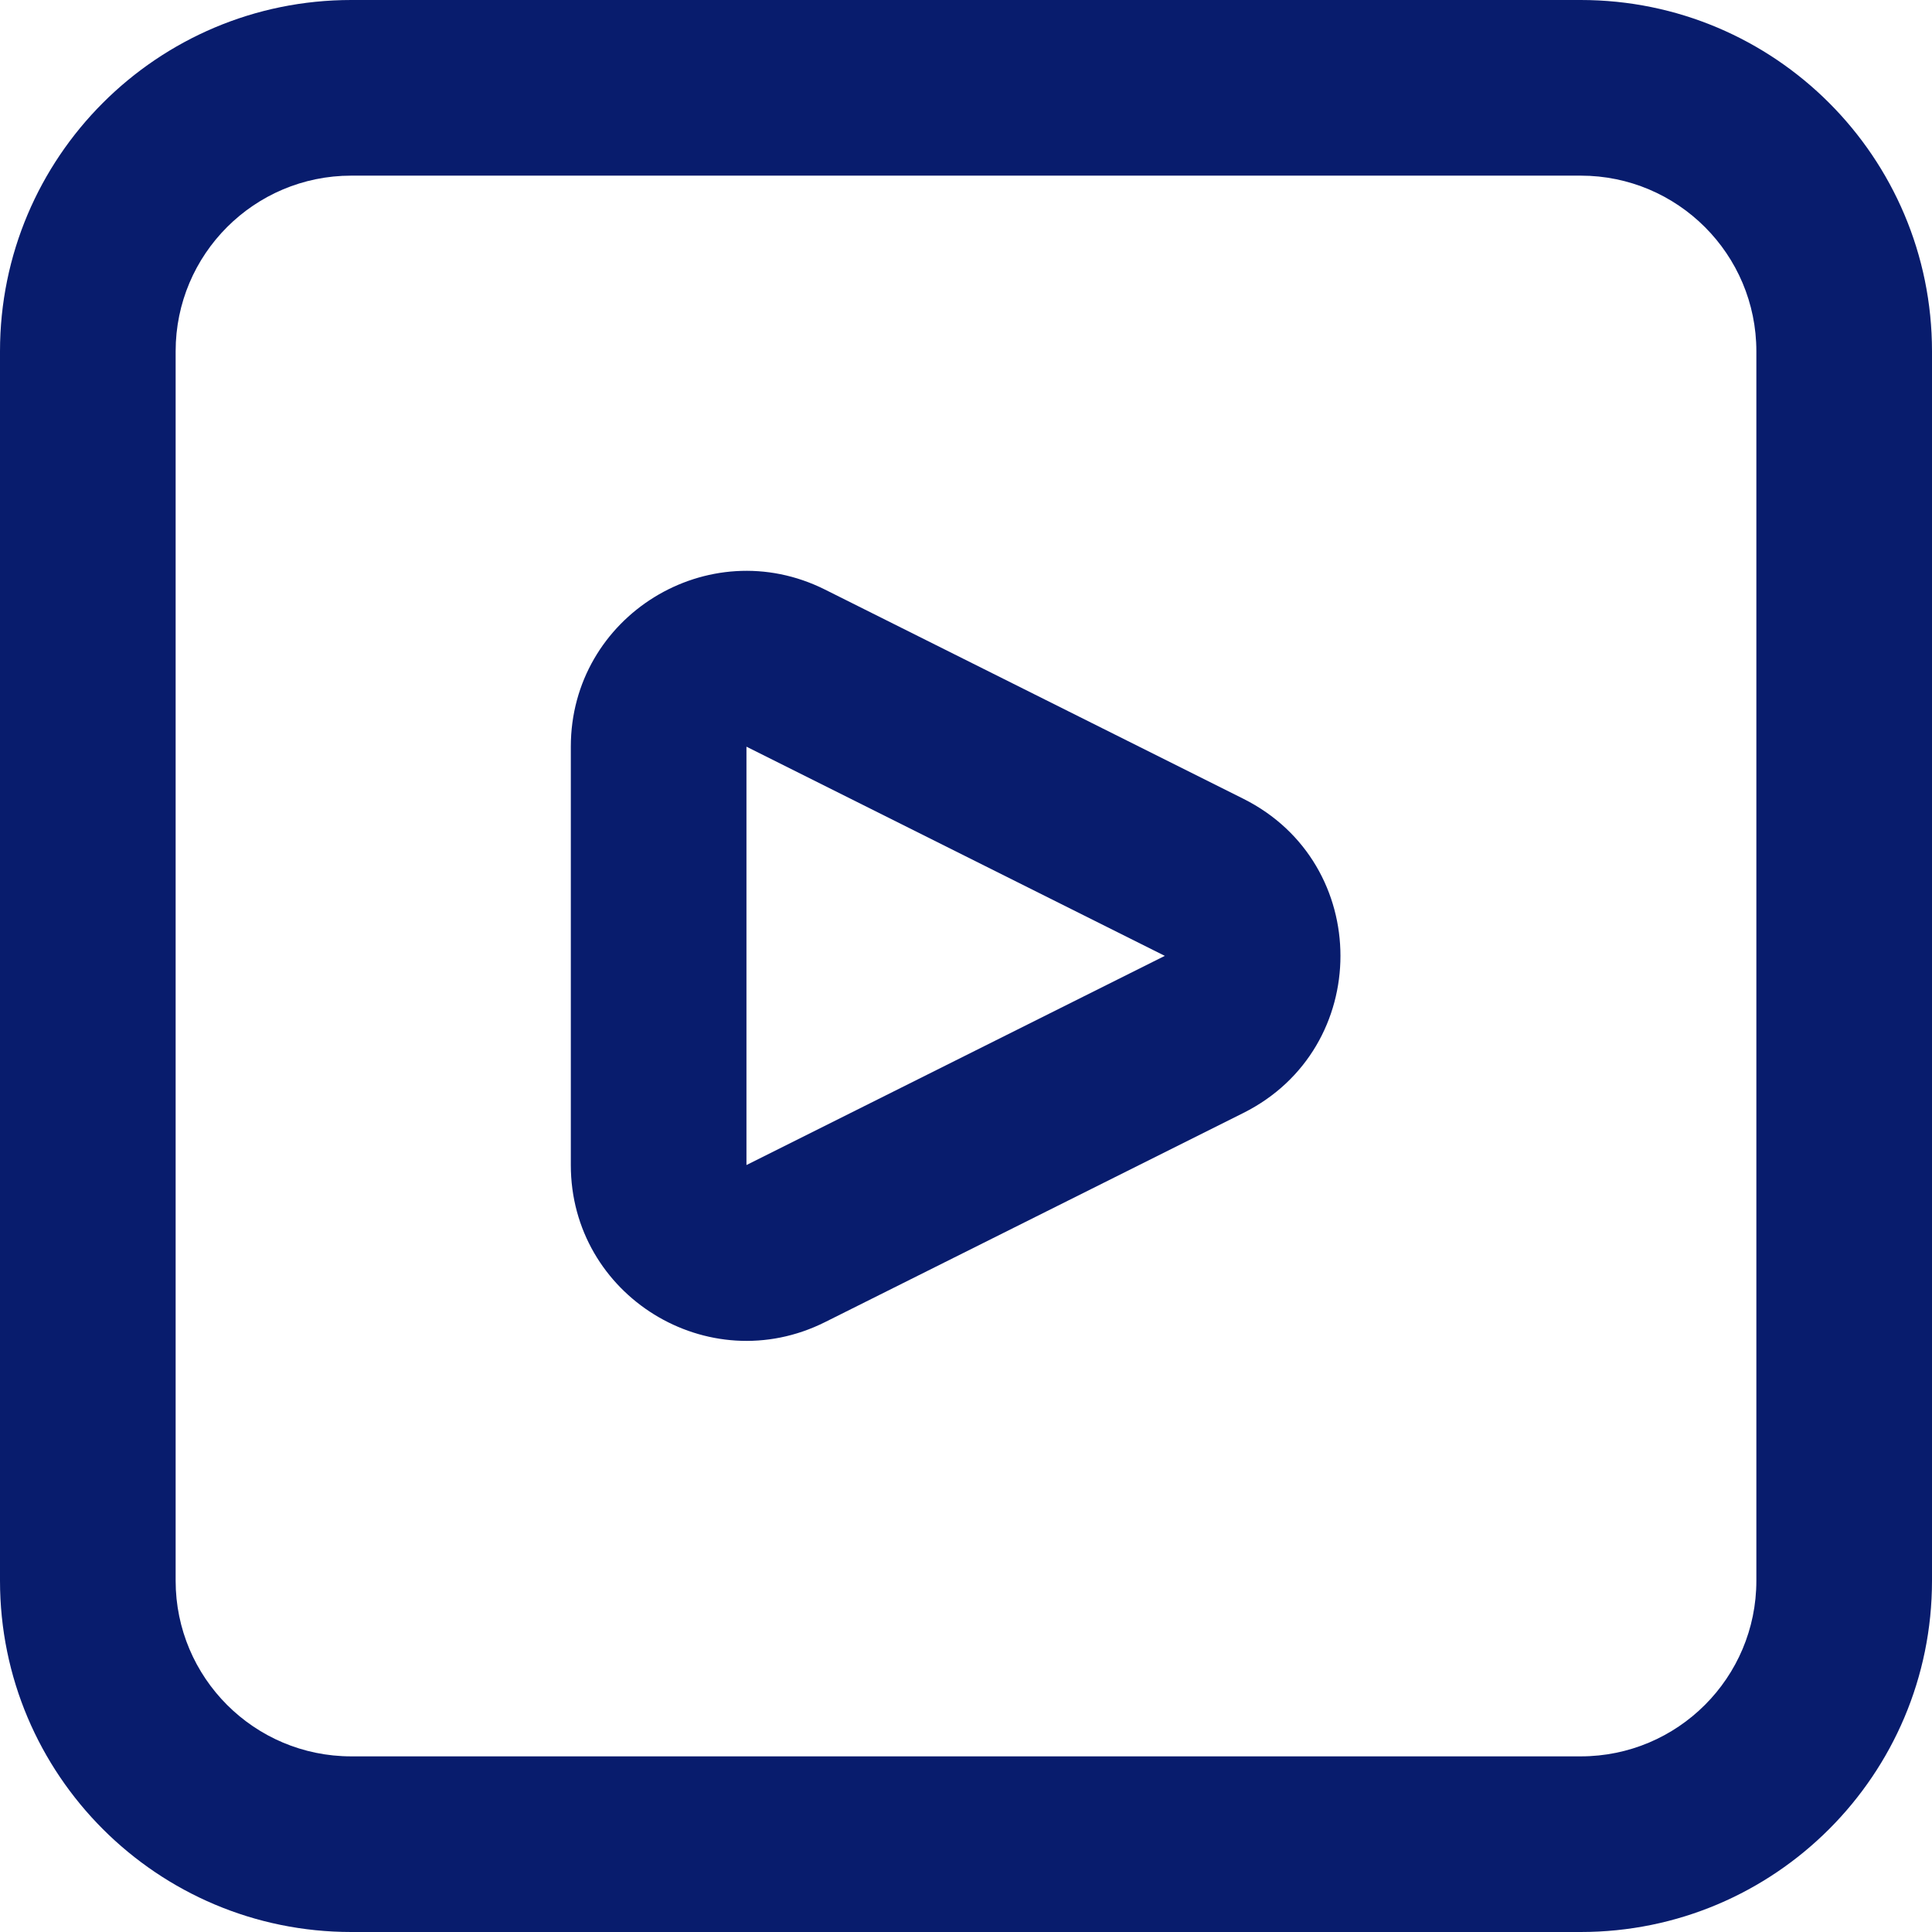
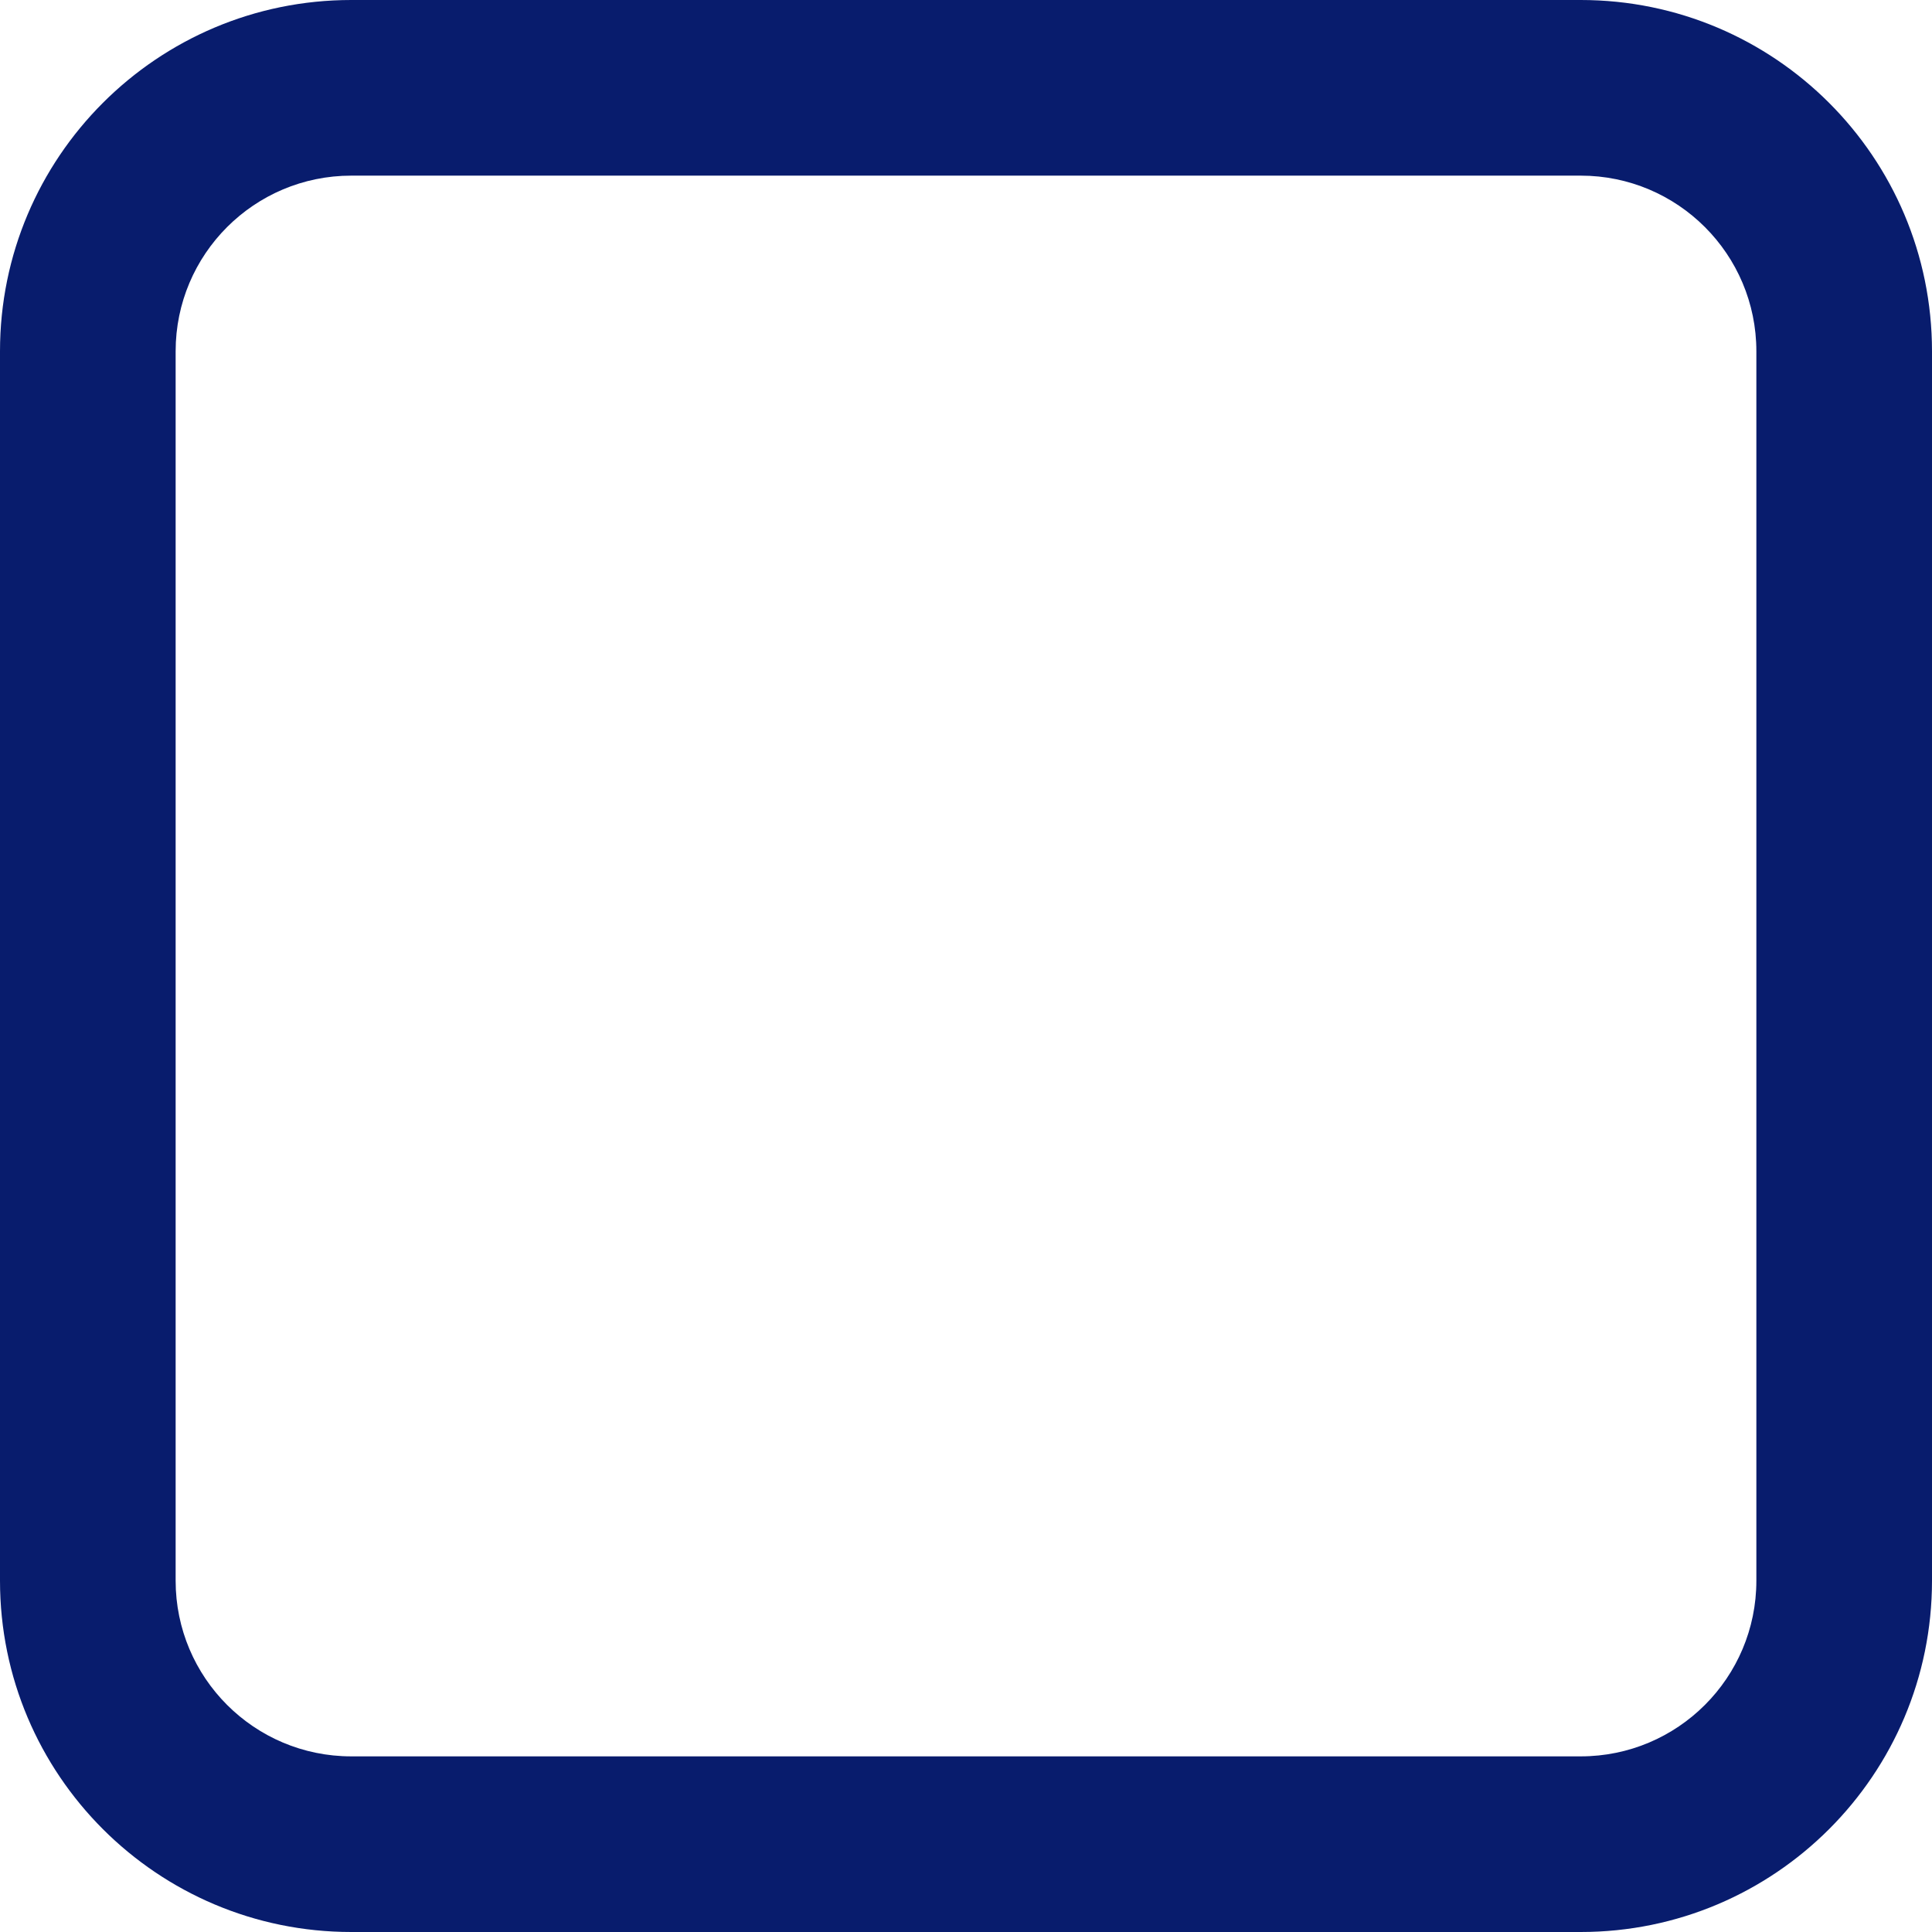
<svg xmlns="http://www.w3.org/2000/svg" width="88" height="88" viewBox="0 0 88 88" fill="none">
-   <path fill-rule="evenodd" clip-rule="evenodd" d="M37.578 26.855C32.258 24.195 26 28.063 26 34.01V53.066C26 59.013 32.258 62.881 37.578 60.221L56.633 50.694C62.53 47.745 62.53 39.331 56.633 36.383L37.578 26.855ZM34 34.01L53.056 43.538L34 53.066V34.01Z" fill="#081C6D" />
  <path fill-rule="evenodd" clip-rule="evenodd" d="M16 0C7.163 0 0 7.163 0 16V72C0 80.837 7.163 88 16 88H72C80.837 88 88 80.837 88 72V16C88 7.163 80.837 0 72 0H16ZM8 16C8 11.582 11.582 8 16 8H72C76.418 8 80 11.582 80 16V72C80 76.418 76.418 80 72 80H16C11.582 80 8 76.418 8 72V16Z" fill="#081C6D" />
</svg>